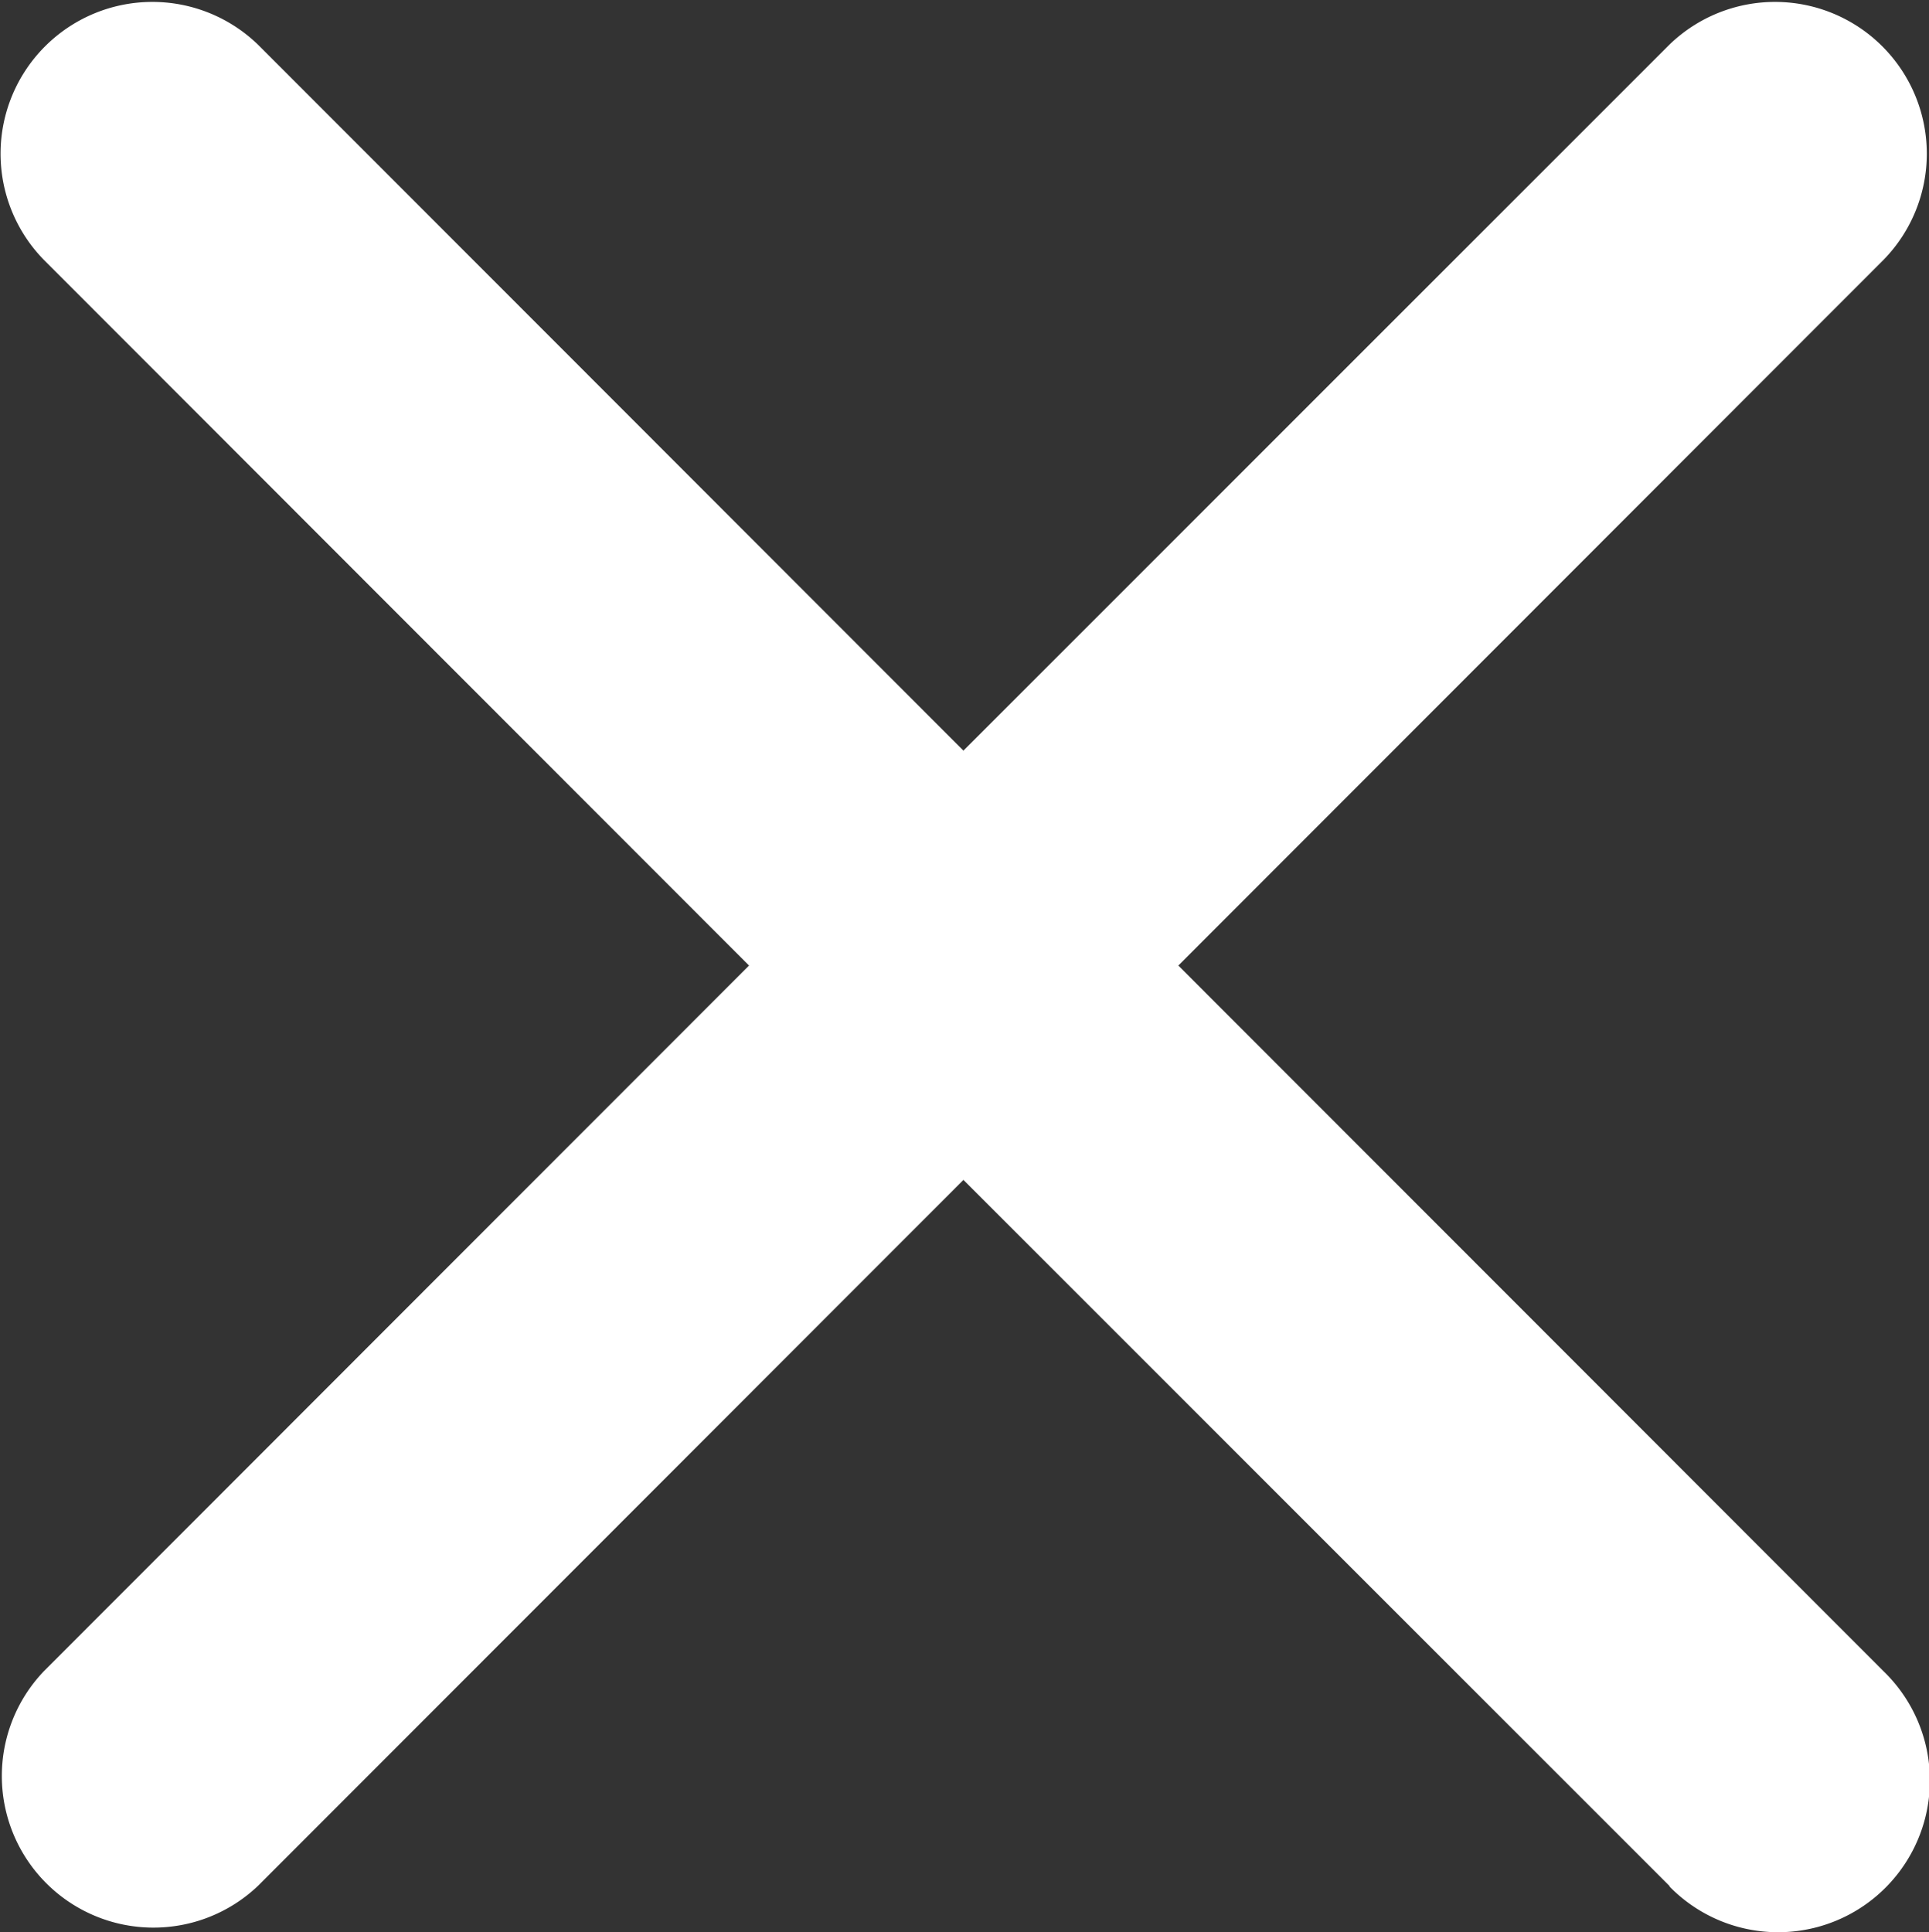
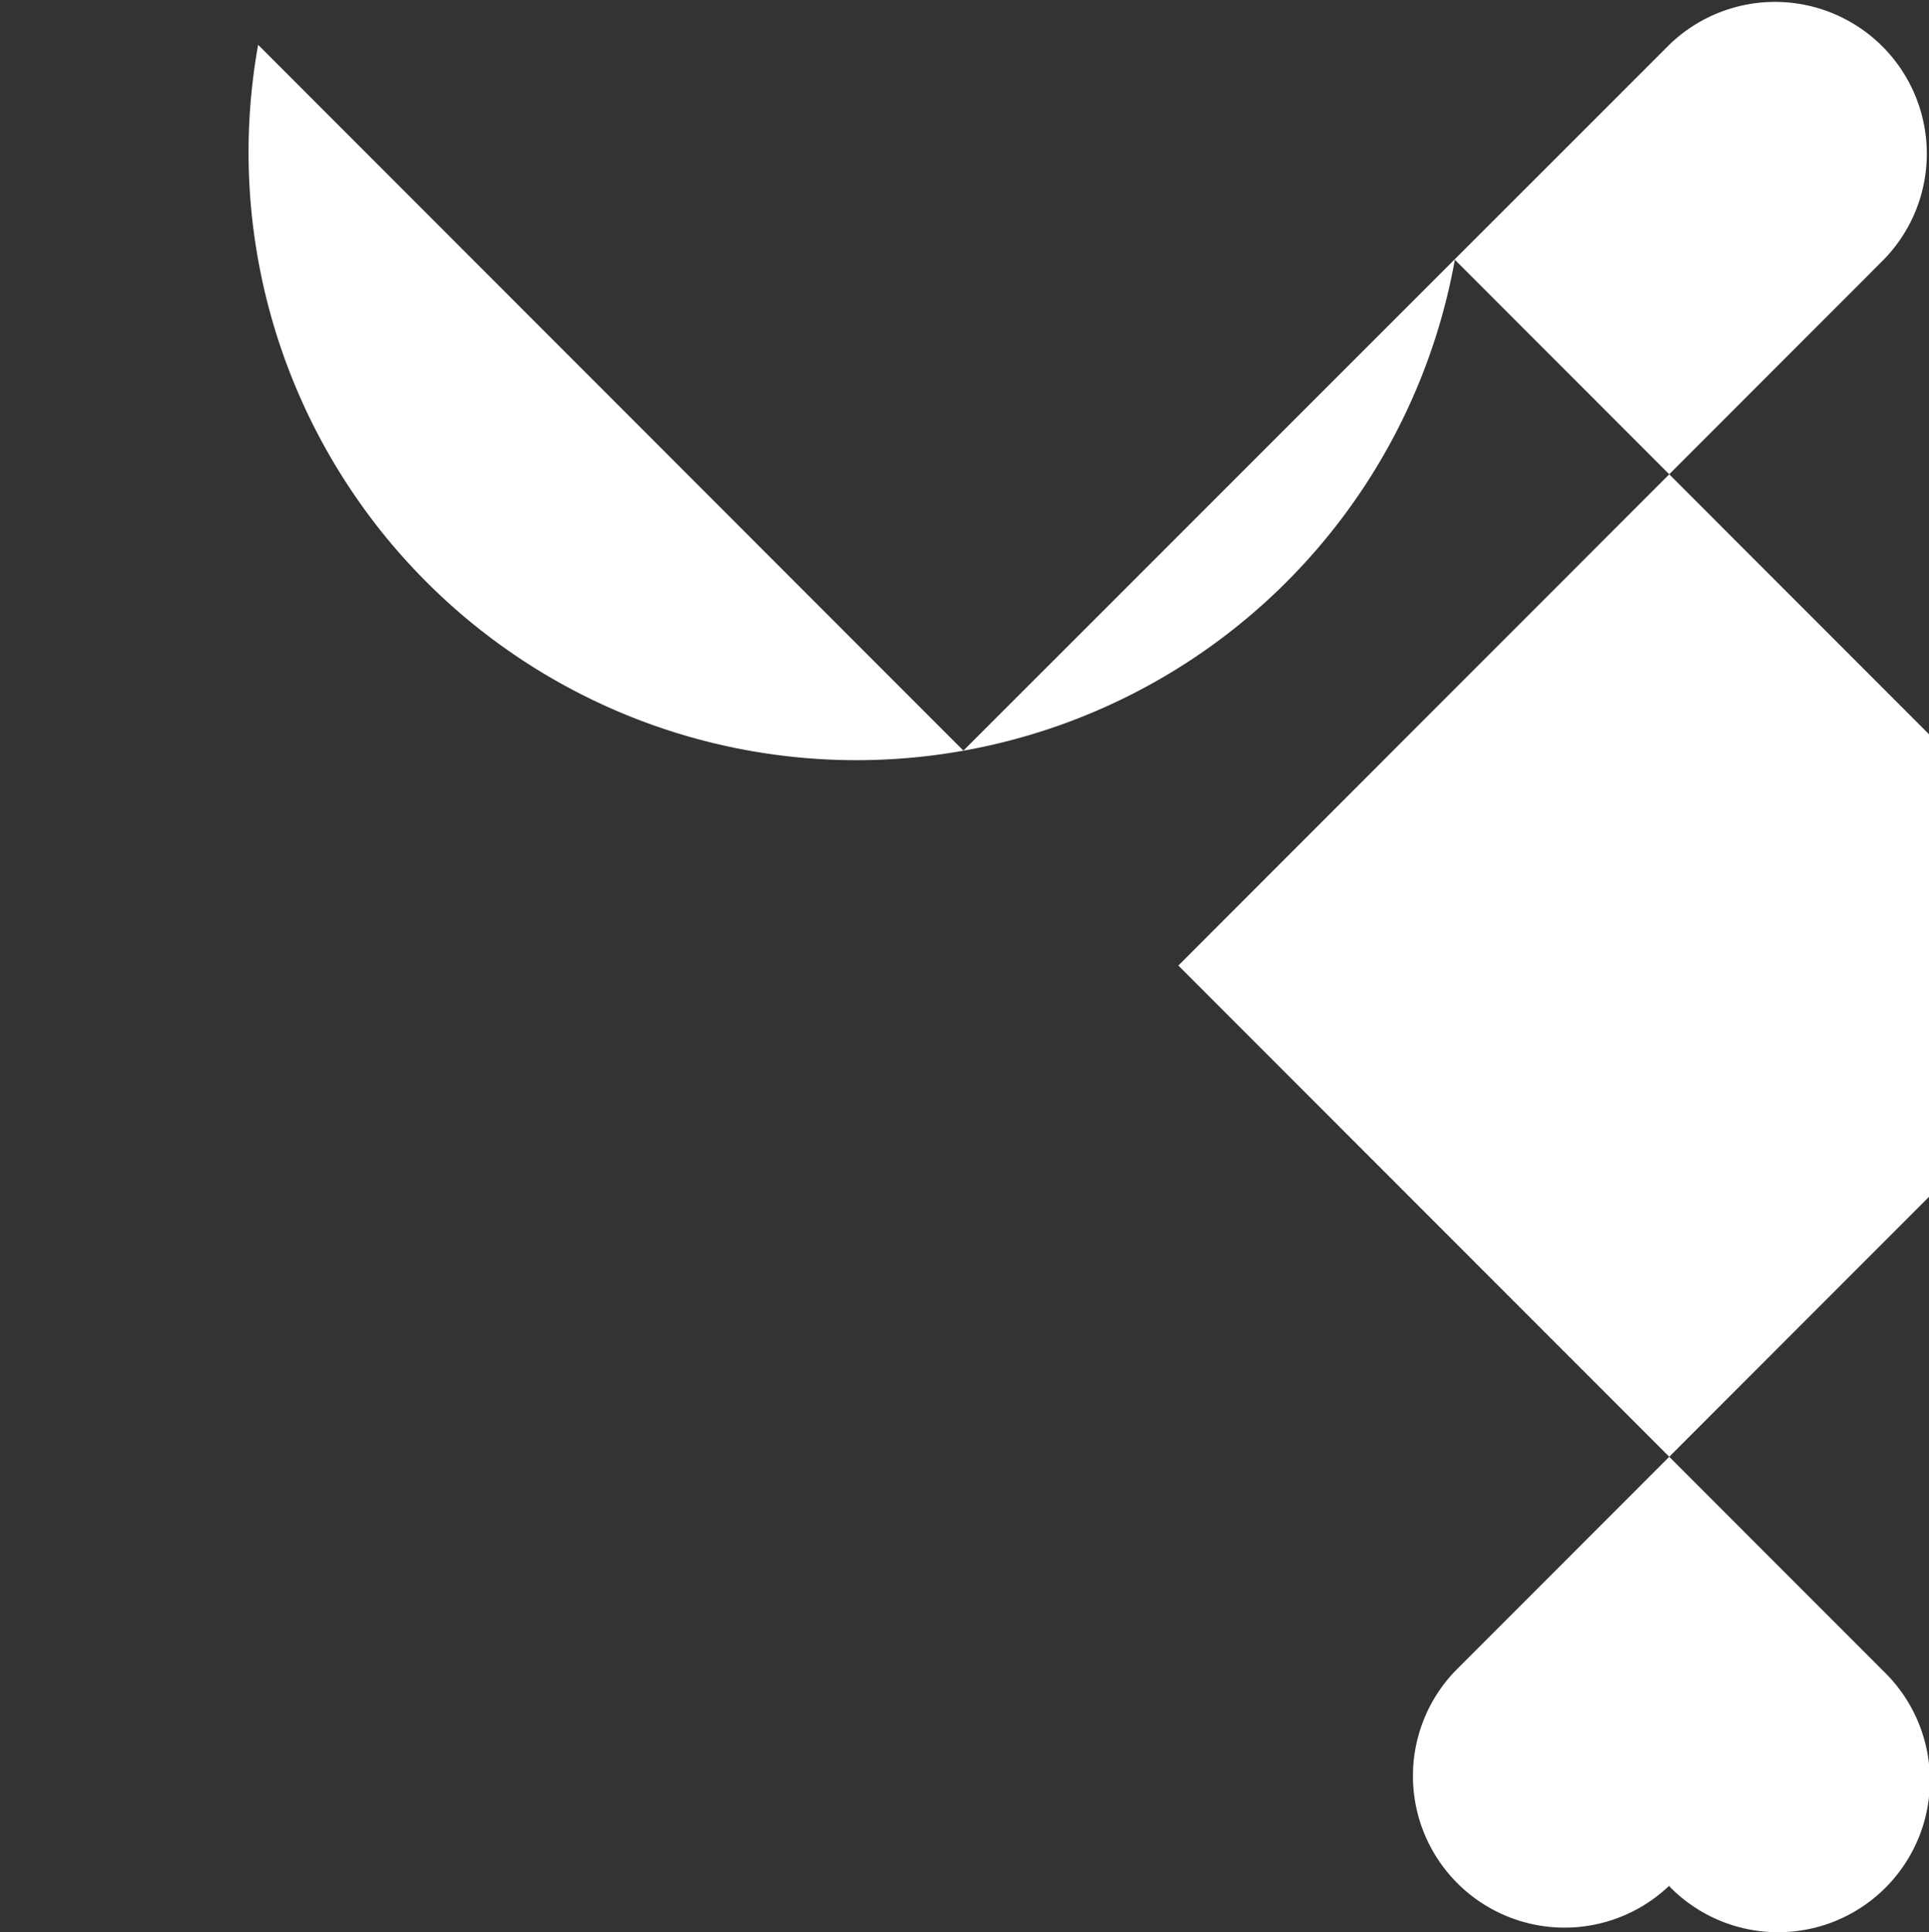
<svg xmlns="http://www.w3.org/2000/svg" width="35.72" height="35.78" viewBox="0 0 35.72 35.78">
  <rect x="0" y="0" width="35.72" height="35.78" fill="#333333" stroke="none" />
  <defs>
    <style>
      .cls-1 {
        fill: #fff;
        fill-rule: evenodd;
      }
    </style>
  </defs>
-   <path id="形状_17" data-name="形状 17" class="cls-1" d="M1329.75,1687.8l13.06,13.07,13.07-13.07a2.811,2.811,0,0,1,3.97,3.98l-13.06,13.07,13.06,13.07a2.811,2.811,0,1,1-3.96,3.99c0-.01-0.01-0.01-0.01-0.02l-13.07-13.07-13.06,13.07a2.808,2.808,0,0,1-3.97-3.97l13.06-13.07-13.06-13.07A2.811,2.811,0,0,1,1329.75,1687.8Z" transform="translate(-1324.97 -1686.97)" />
+   <path id="形状_17" data-name="形状 17" class="cls-1" d="M1329.75,1687.8l13.06,13.07,13.07-13.07a2.811,2.811,0,0,1,3.97,3.98l-13.06,13.07,13.06,13.07a2.811,2.811,0,1,1-3.96,3.99c0-.01-0.01-0.01-0.01-0.02a2.808,2.808,0,0,1-3.97-3.97l13.06-13.07-13.06-13.07A2.811,2.811,0,0,1,1329.75,1687.8Z" transform="translate(-1324.97 -1686.97)" />
</svg>